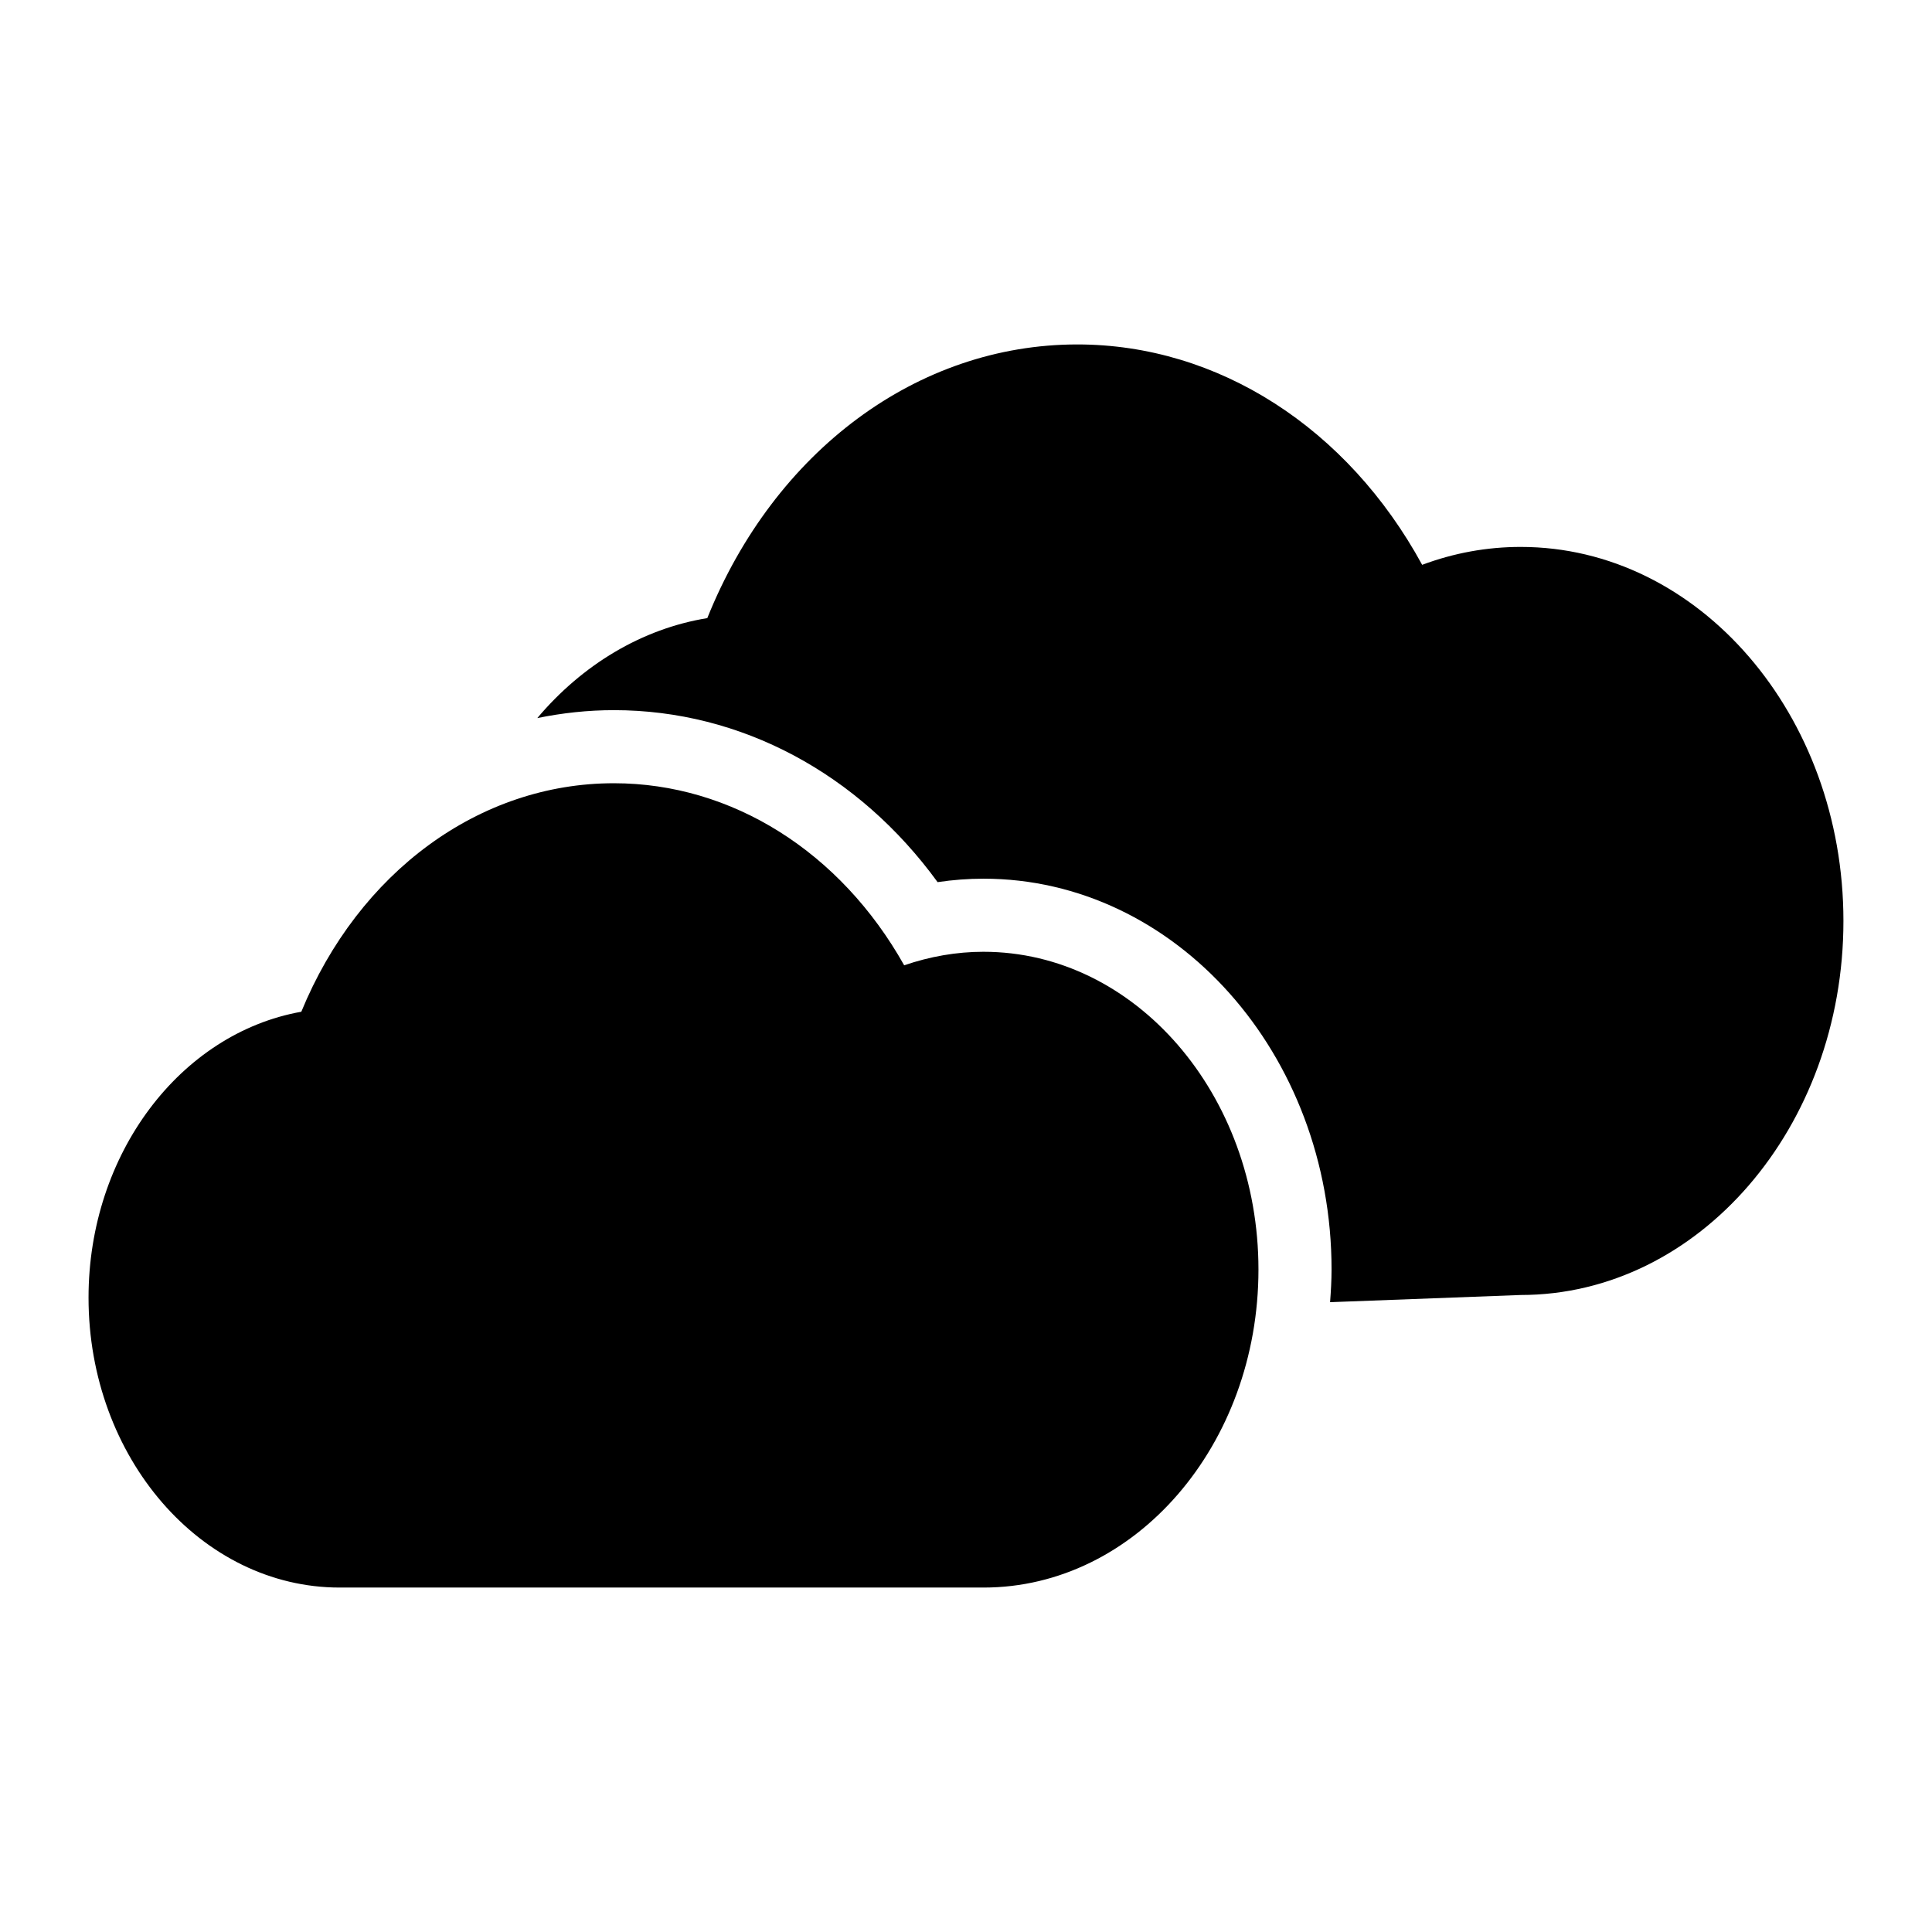
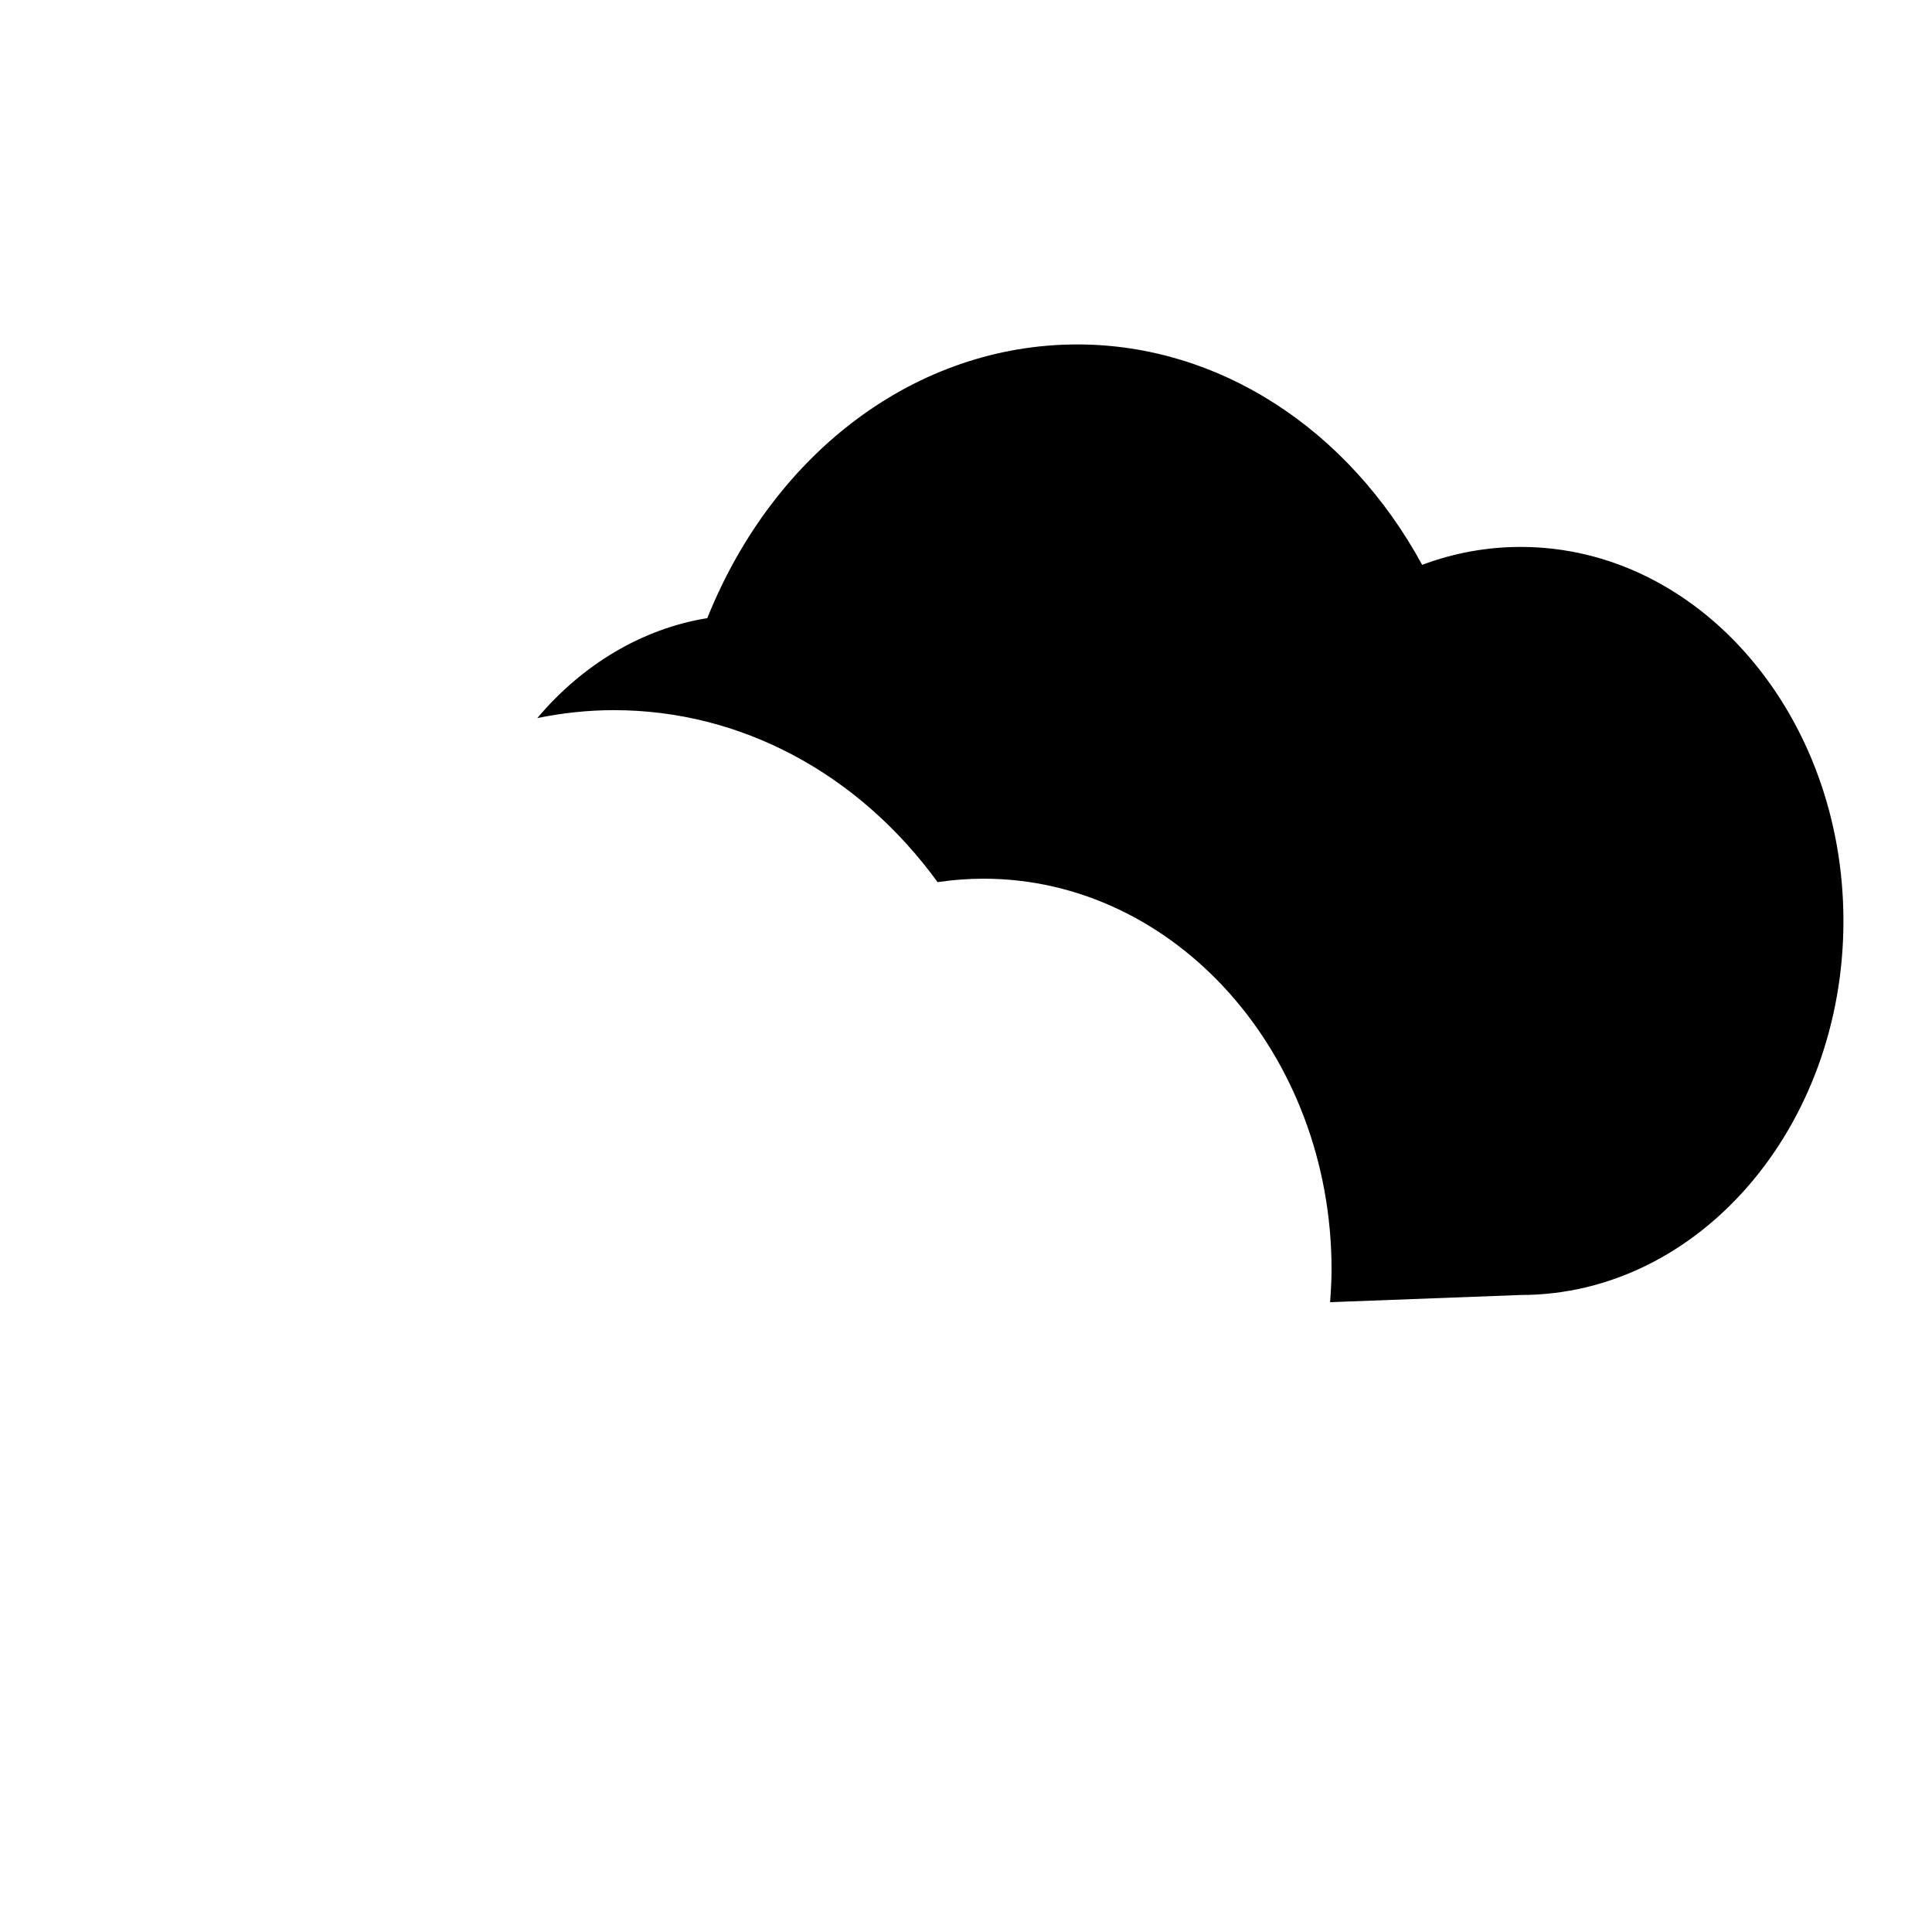
<svg xmlns="http://www.w3.org/2000/svg" fill="#000000" width="800px" height="800px" version="1.1" viewBox="144 144 512 512">
  <g>
    <path d="m547.02 288.94c-8.941 0-17.699 1.594-26.133 4.746-19.773-36.262-54.059-58.406-91.395-58.406-42.359 0-80.281 28.262-98.051 72.527-17.301 2.812-33.113 12.328-45.047 26.488 6.602-1.348 13.375-2.098 20.297-2.098 33.672 0 64.848 16.793 85.785 45.578 4.043-0.605 8.109-0.914 12.168-0.914 50.859 0 92.234 46.461 92.234 103.57 0 2.922-0.18 5.797-0.391 8.66l50.531-1.906c47.152 0 85.512-44.465 85.512-99.121 0.004-54.66-38.359-99.125-85.512-99.125z" />
-     <path d="m404.64 396.23c-7.168 0-14.242 1.258-21.023 3.586-16.859-30.035-45.633-48.25-76.93-48.25-35.652 0-67.629 23.543-82.836 60.555-32.07 5.715-56.387 37.688-56.387 75.766 0 42.34 29.84 76.832 66.562 76.832h170.62c40.207 0 72.859-37.785 72.859-84.293-0.004-46.41-32.656-84.195-72.863-84.195z" />
  </g>
</svg>